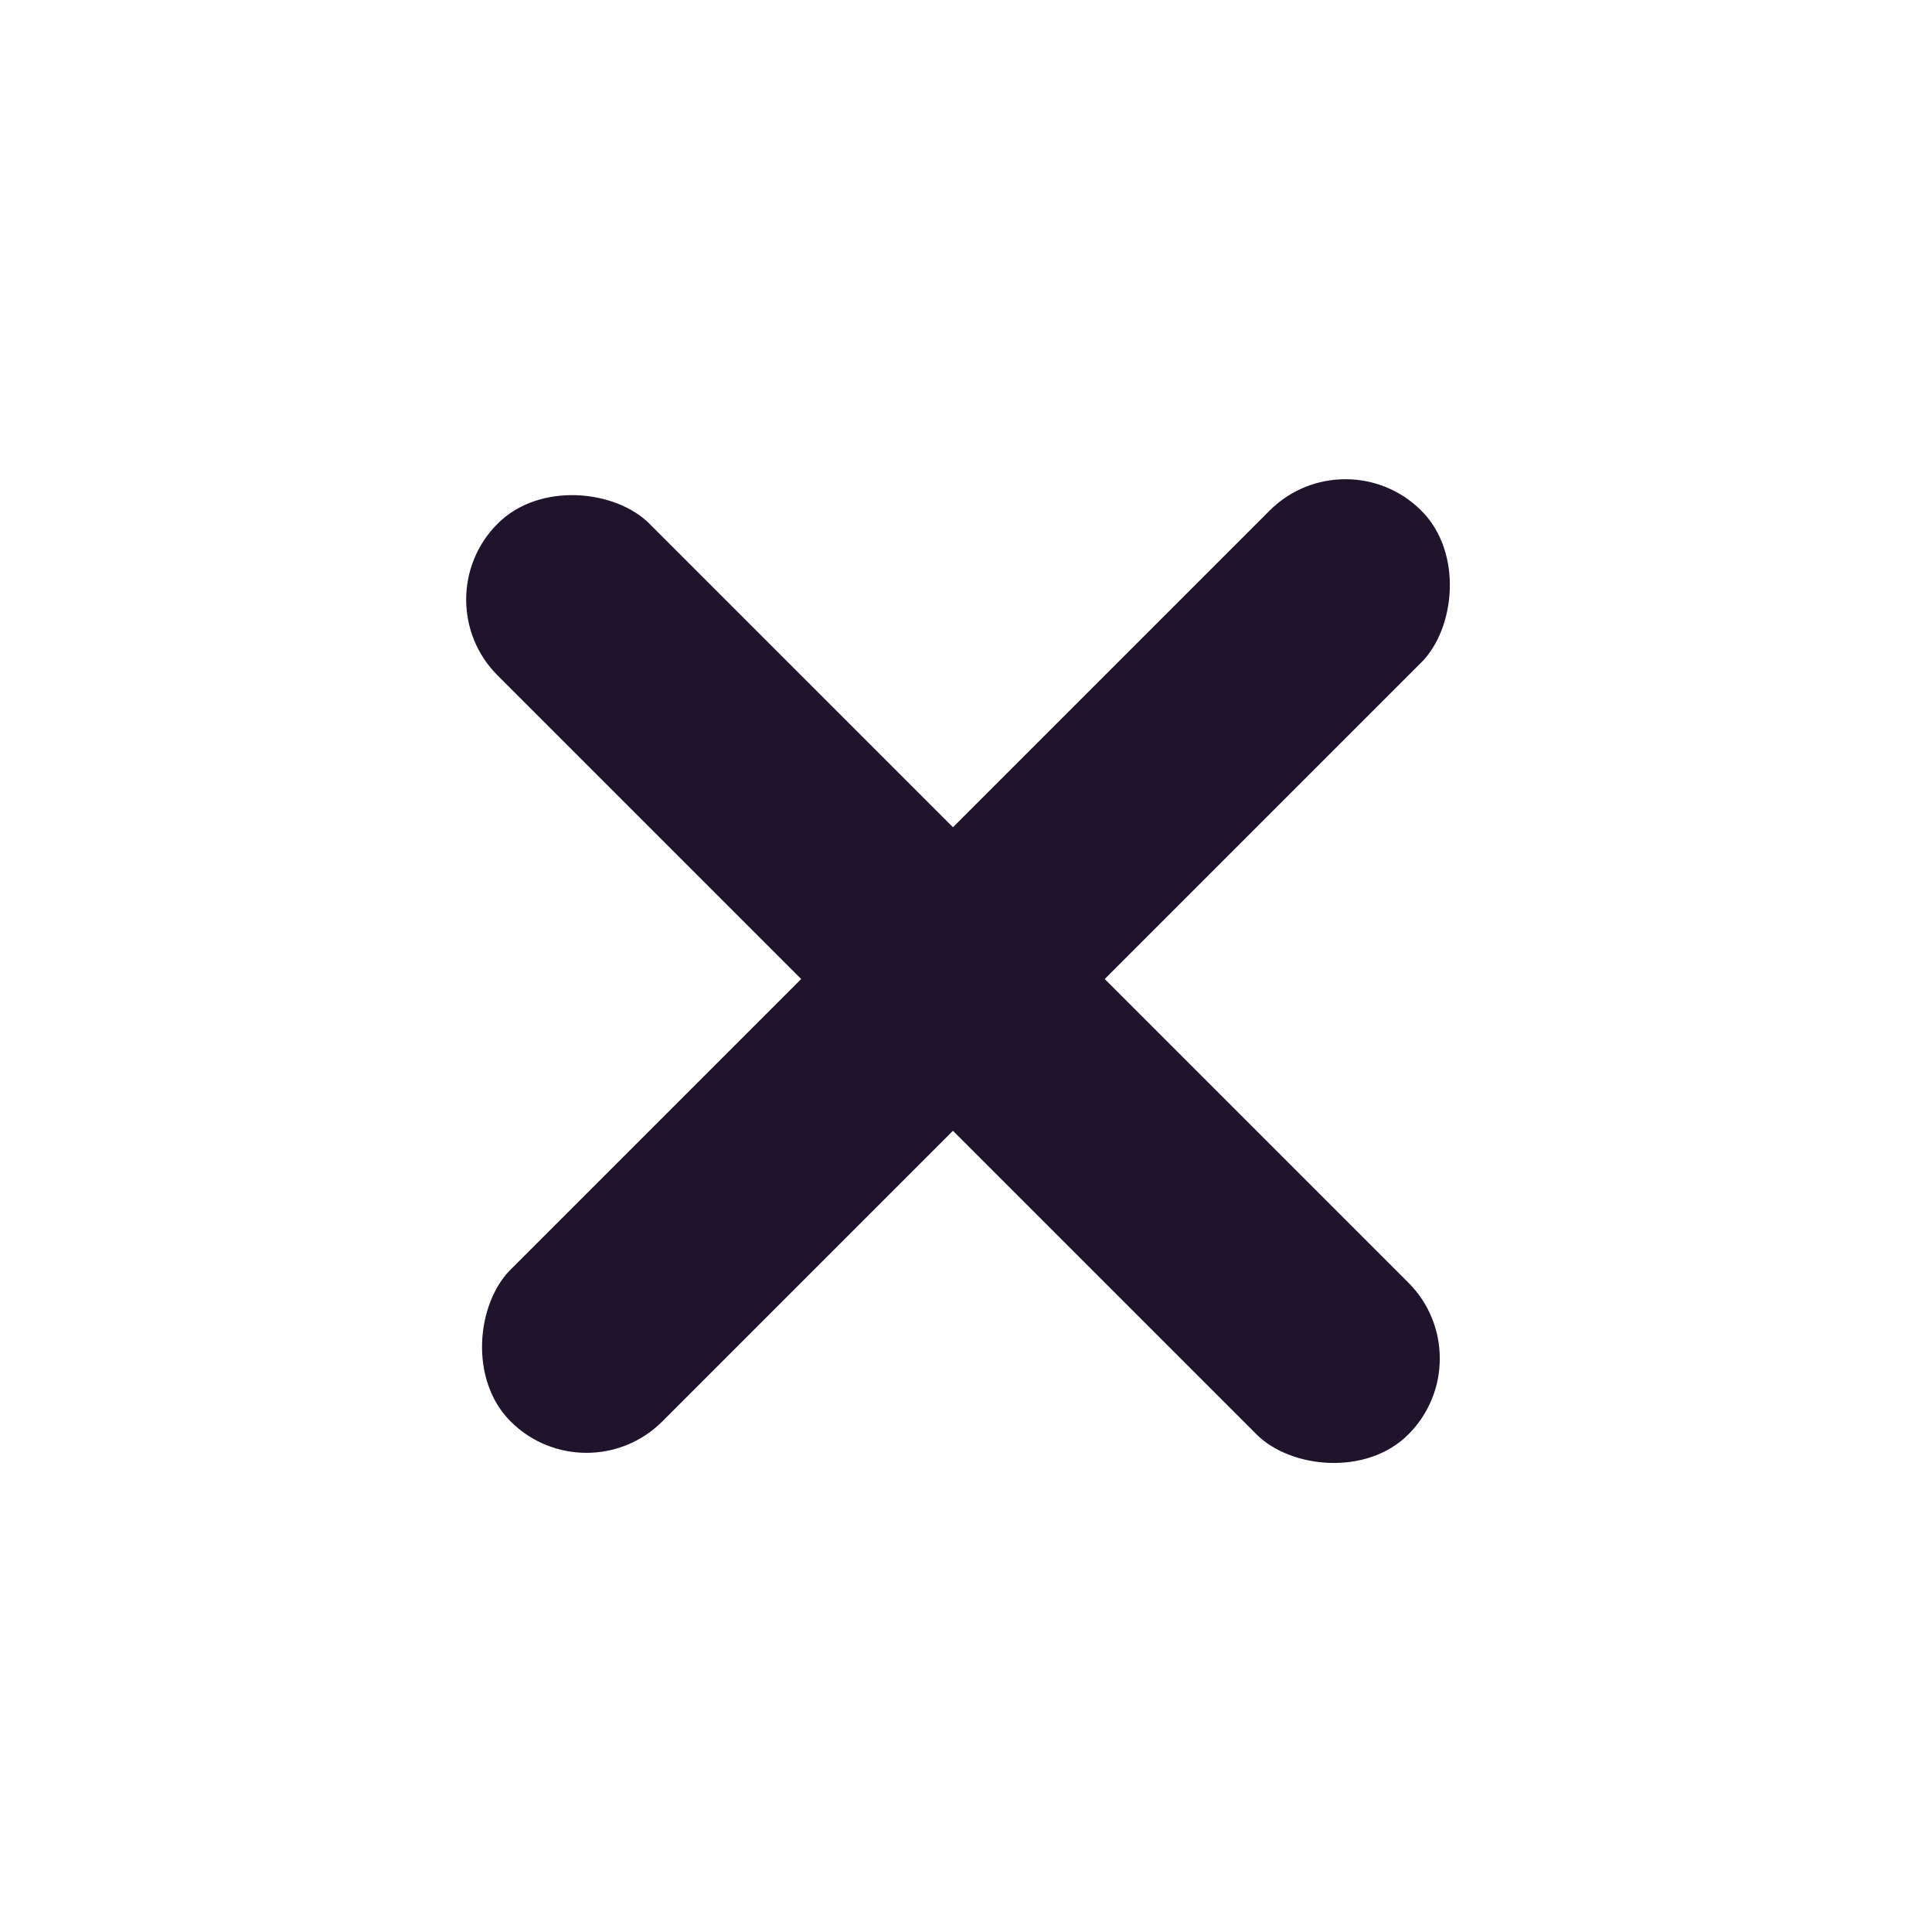
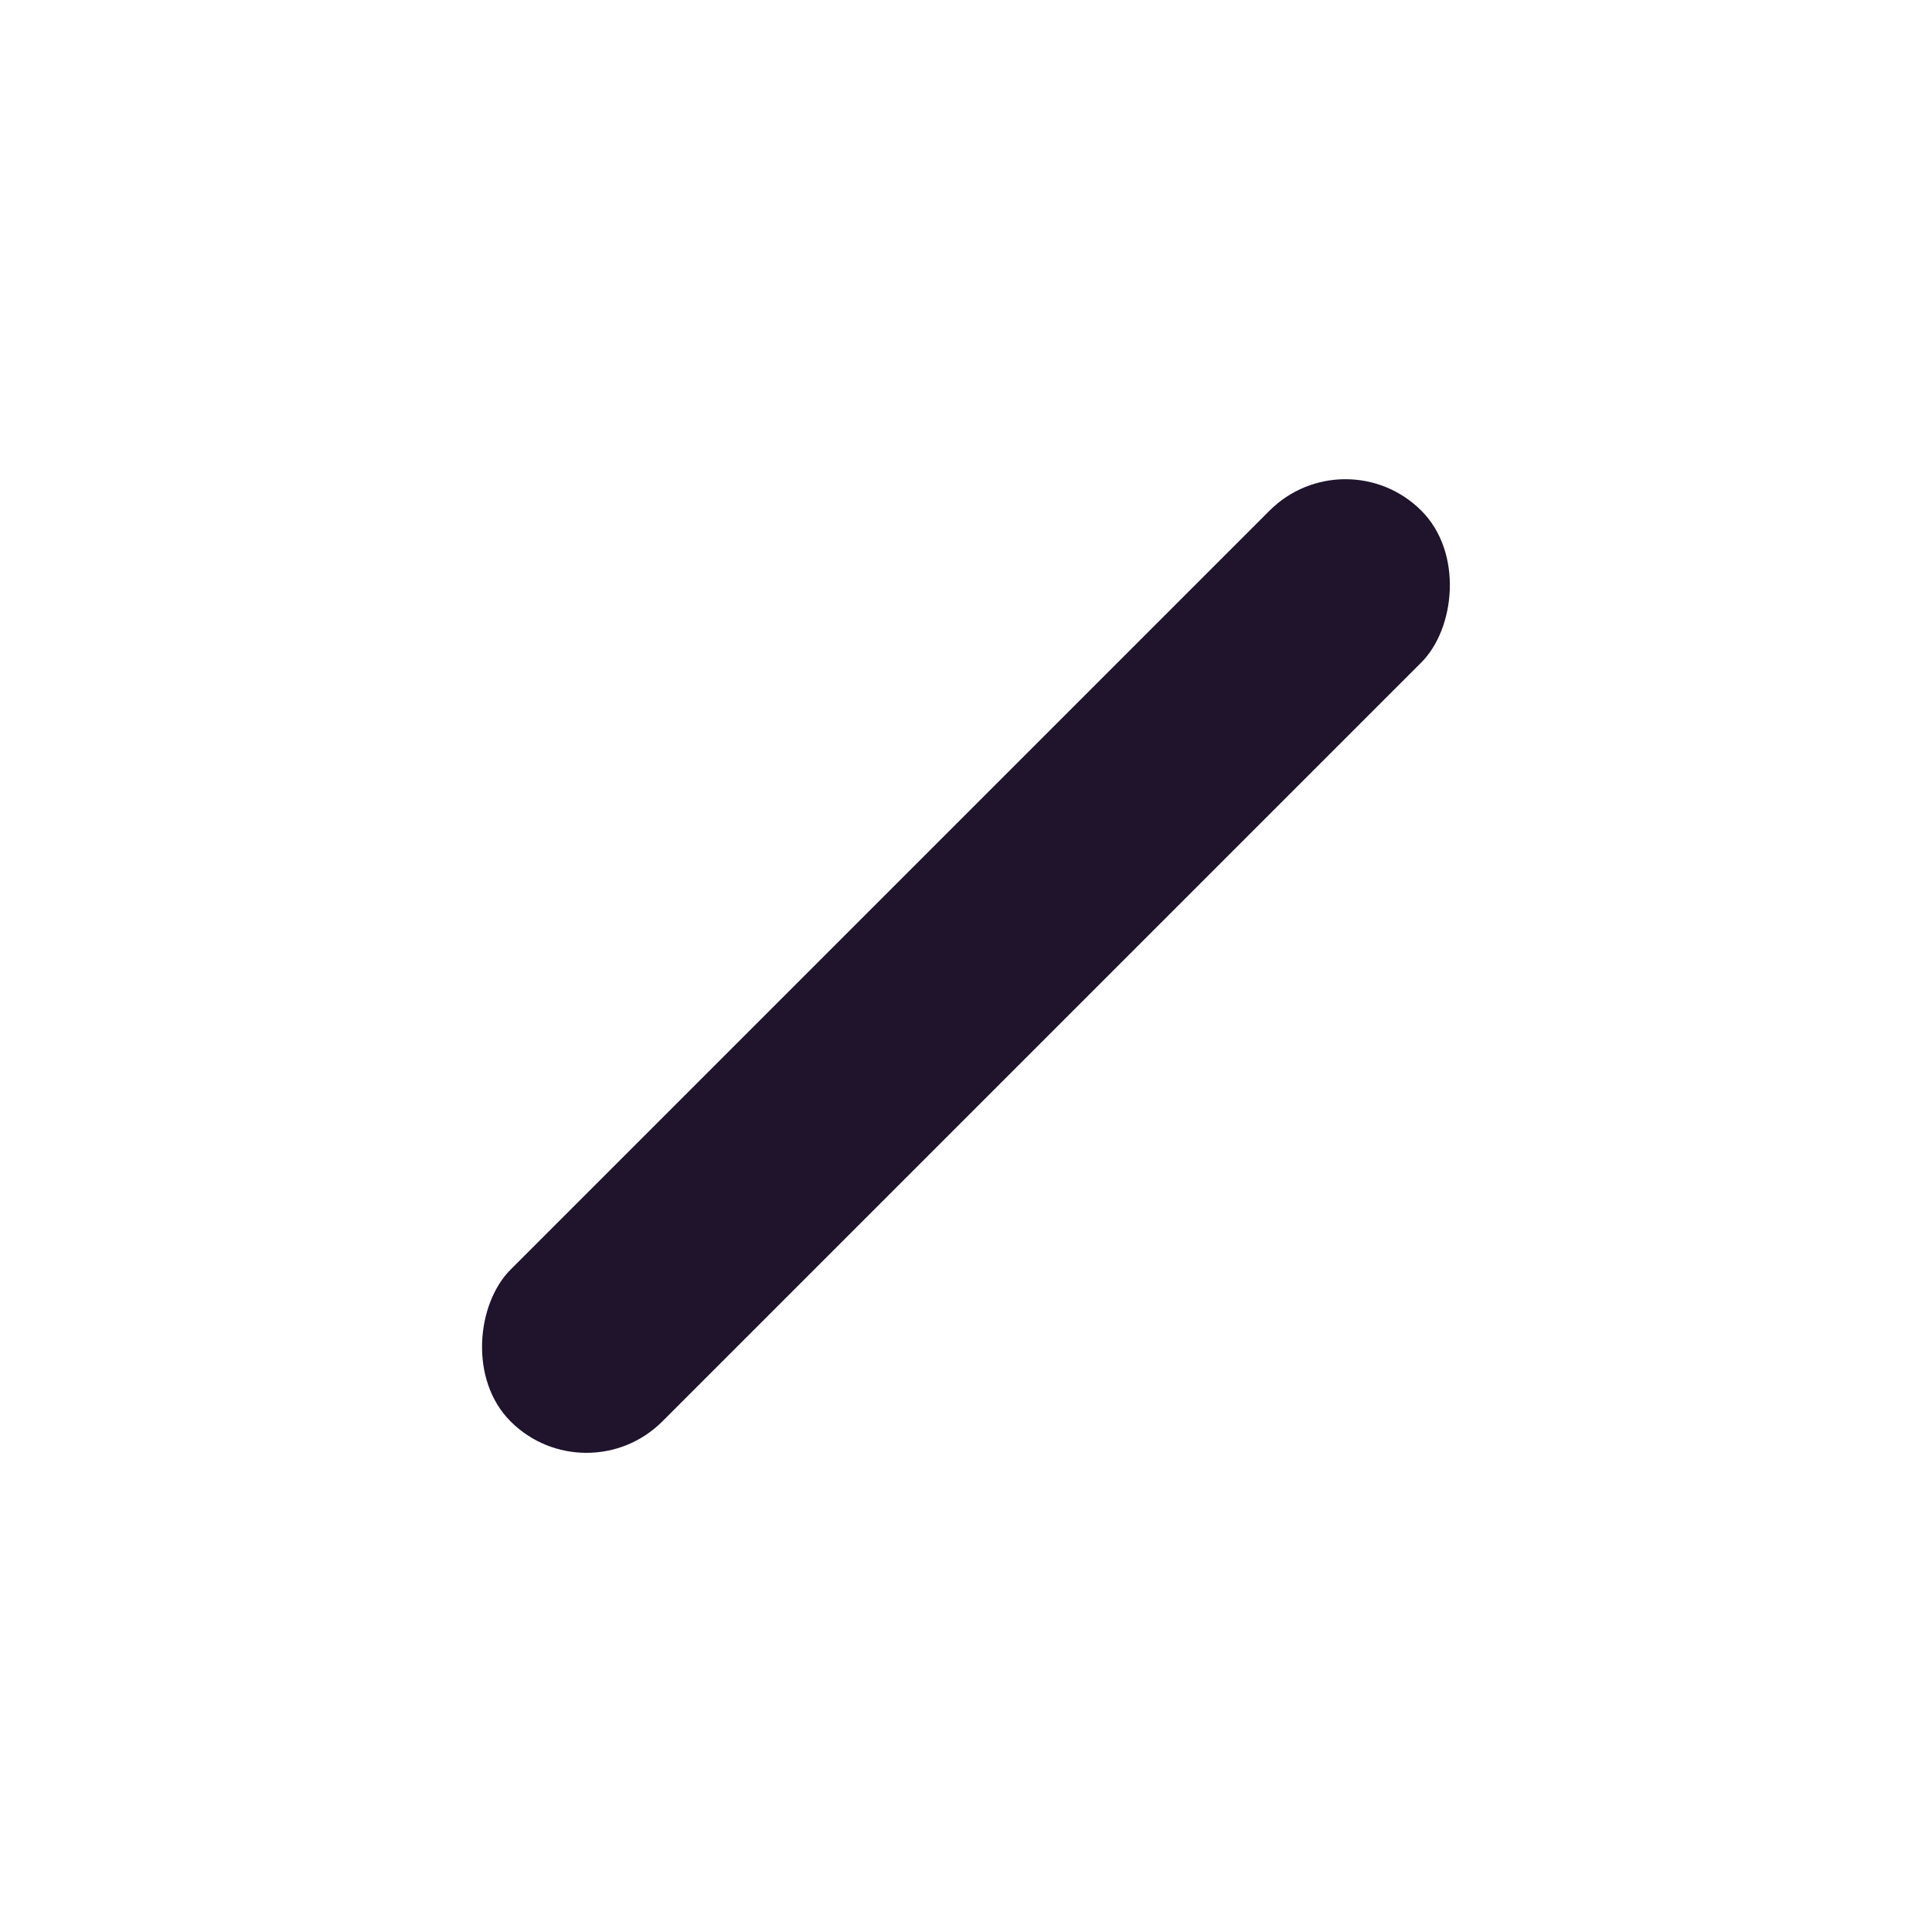
<svg xmlns="http://www.w3.org/2000/svg" width="18" height="18" viewBox="0 0 18 18" fill="none">
  <rect x="5.464" y="13.95" width="2" height="12" rx="1" transform="rotate(-135 5.464 13.95)" fill="#1F142C" />
-   <rect x="3.929" y="5.586" width="2" height="12" rx="1" transform="rotate(-45 3.929 5.586)" fill="#1F142C" />
</svg>